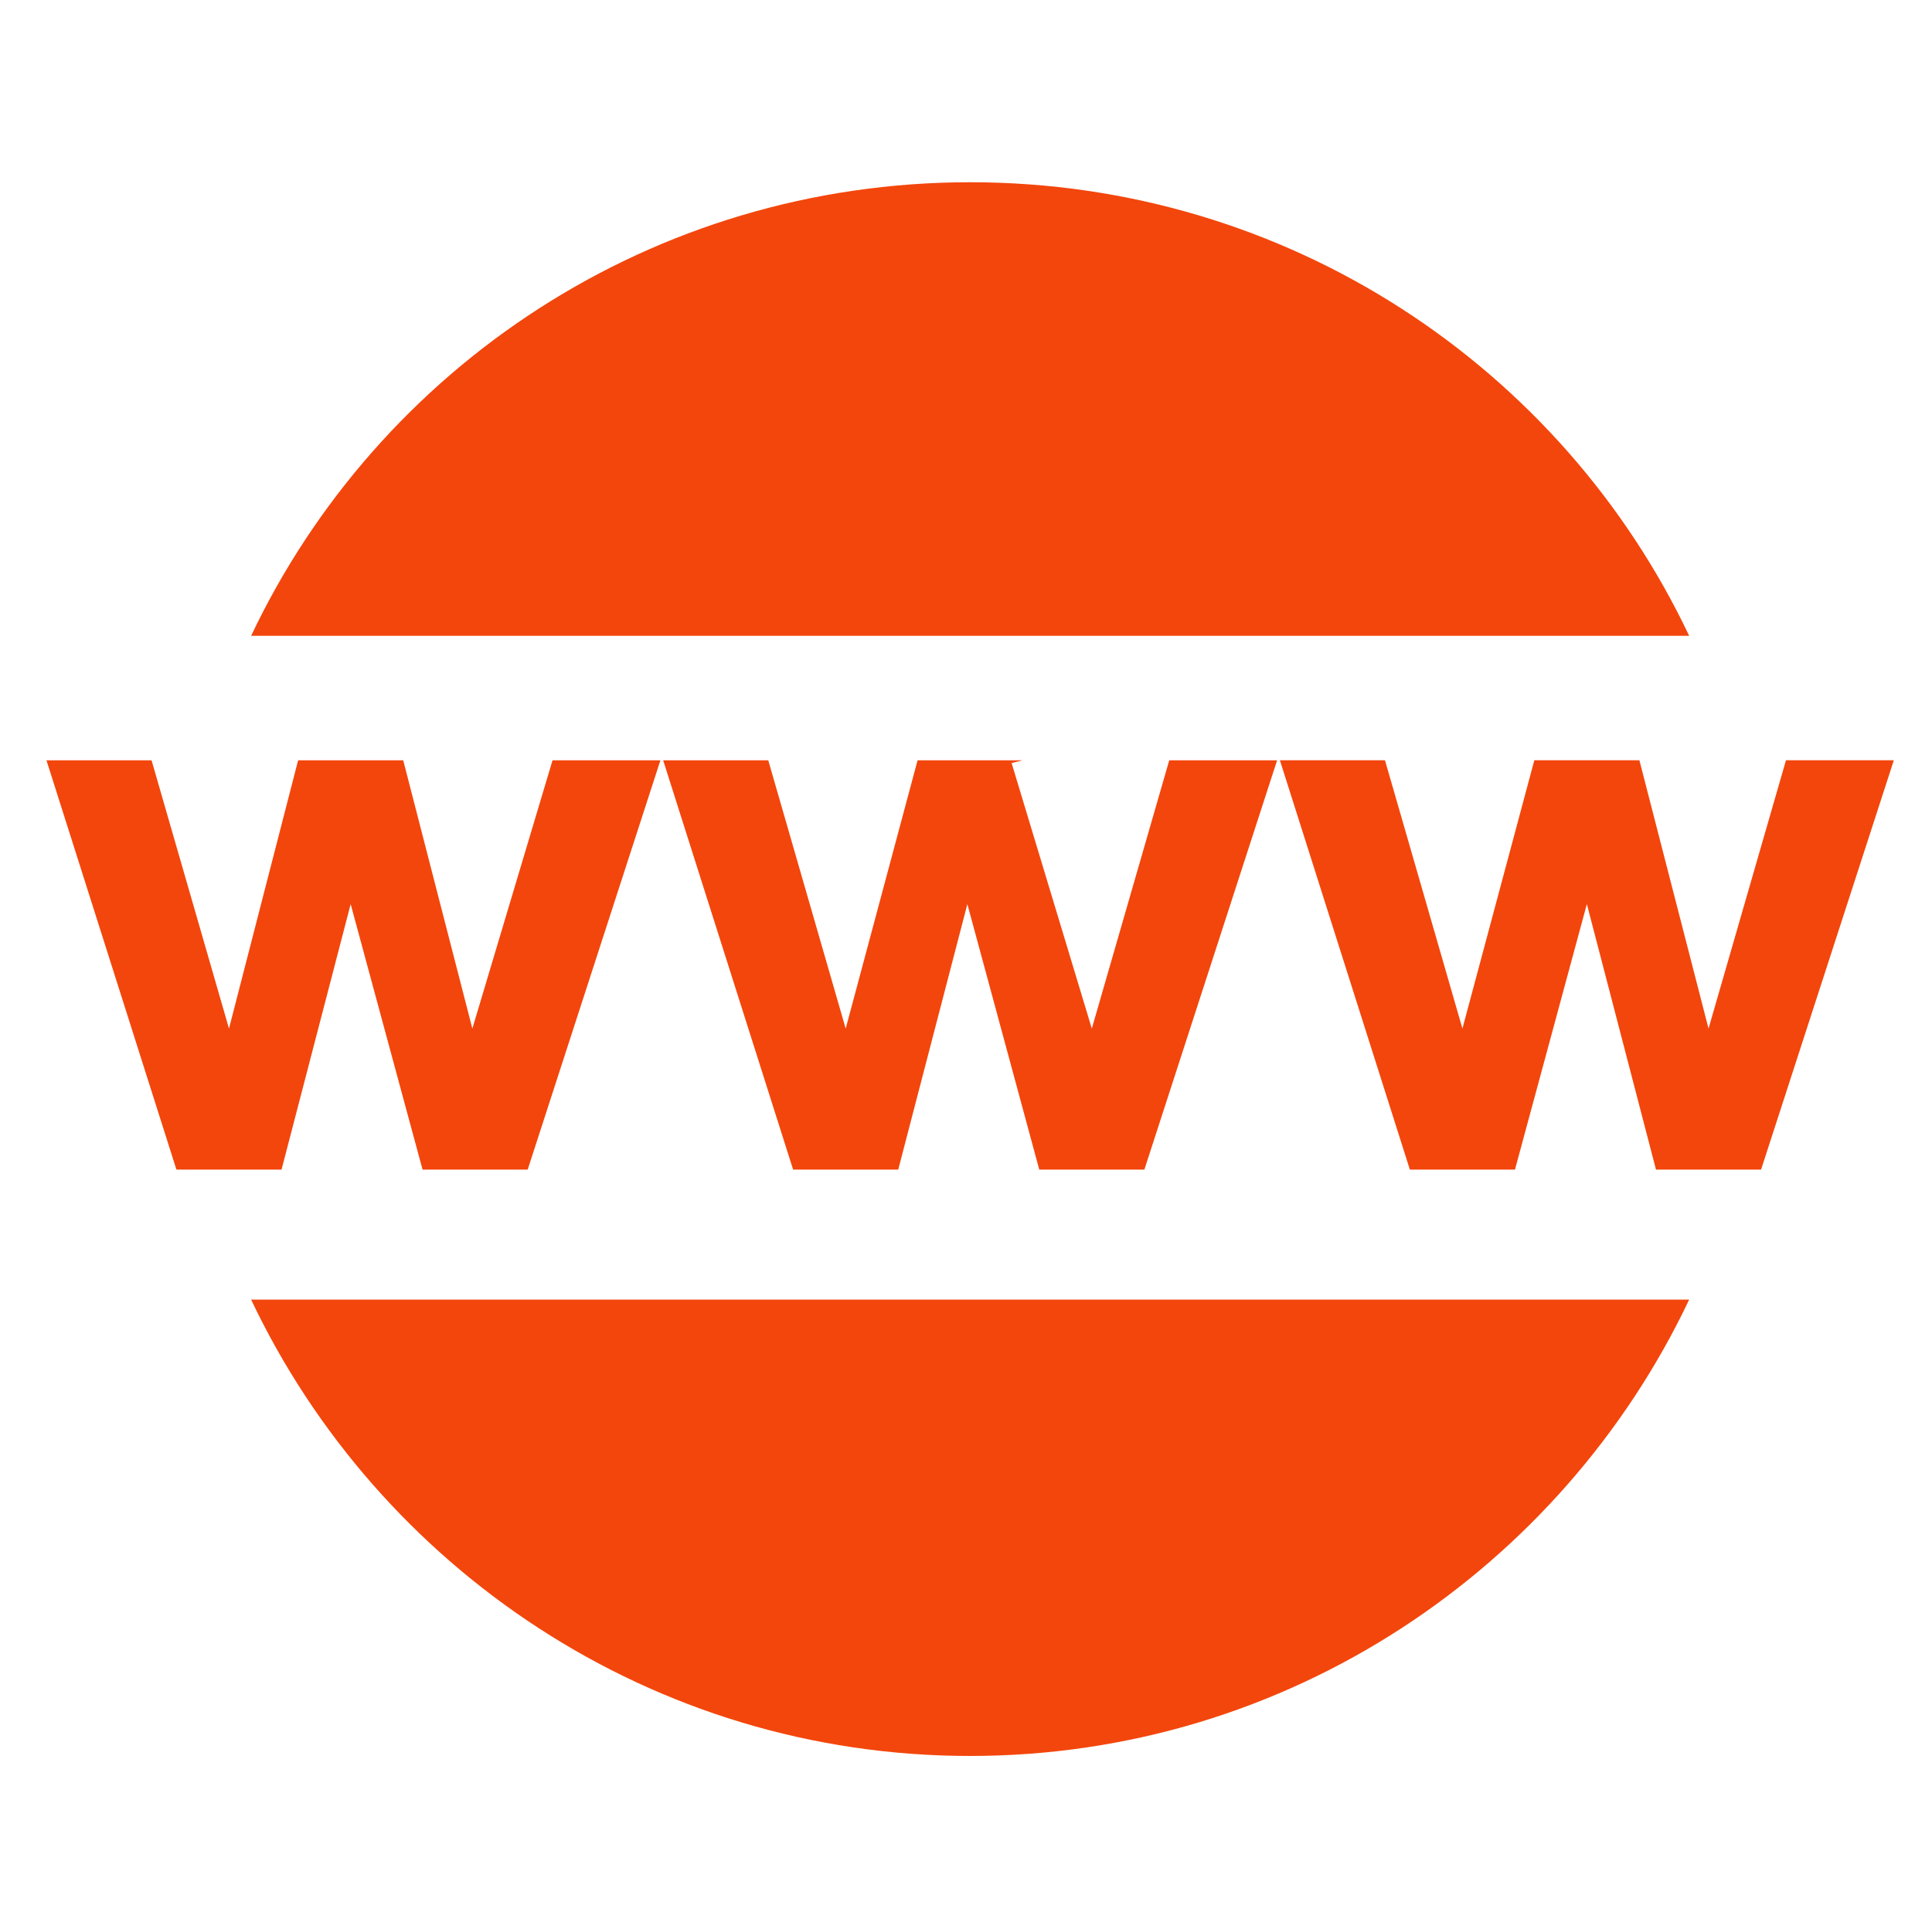
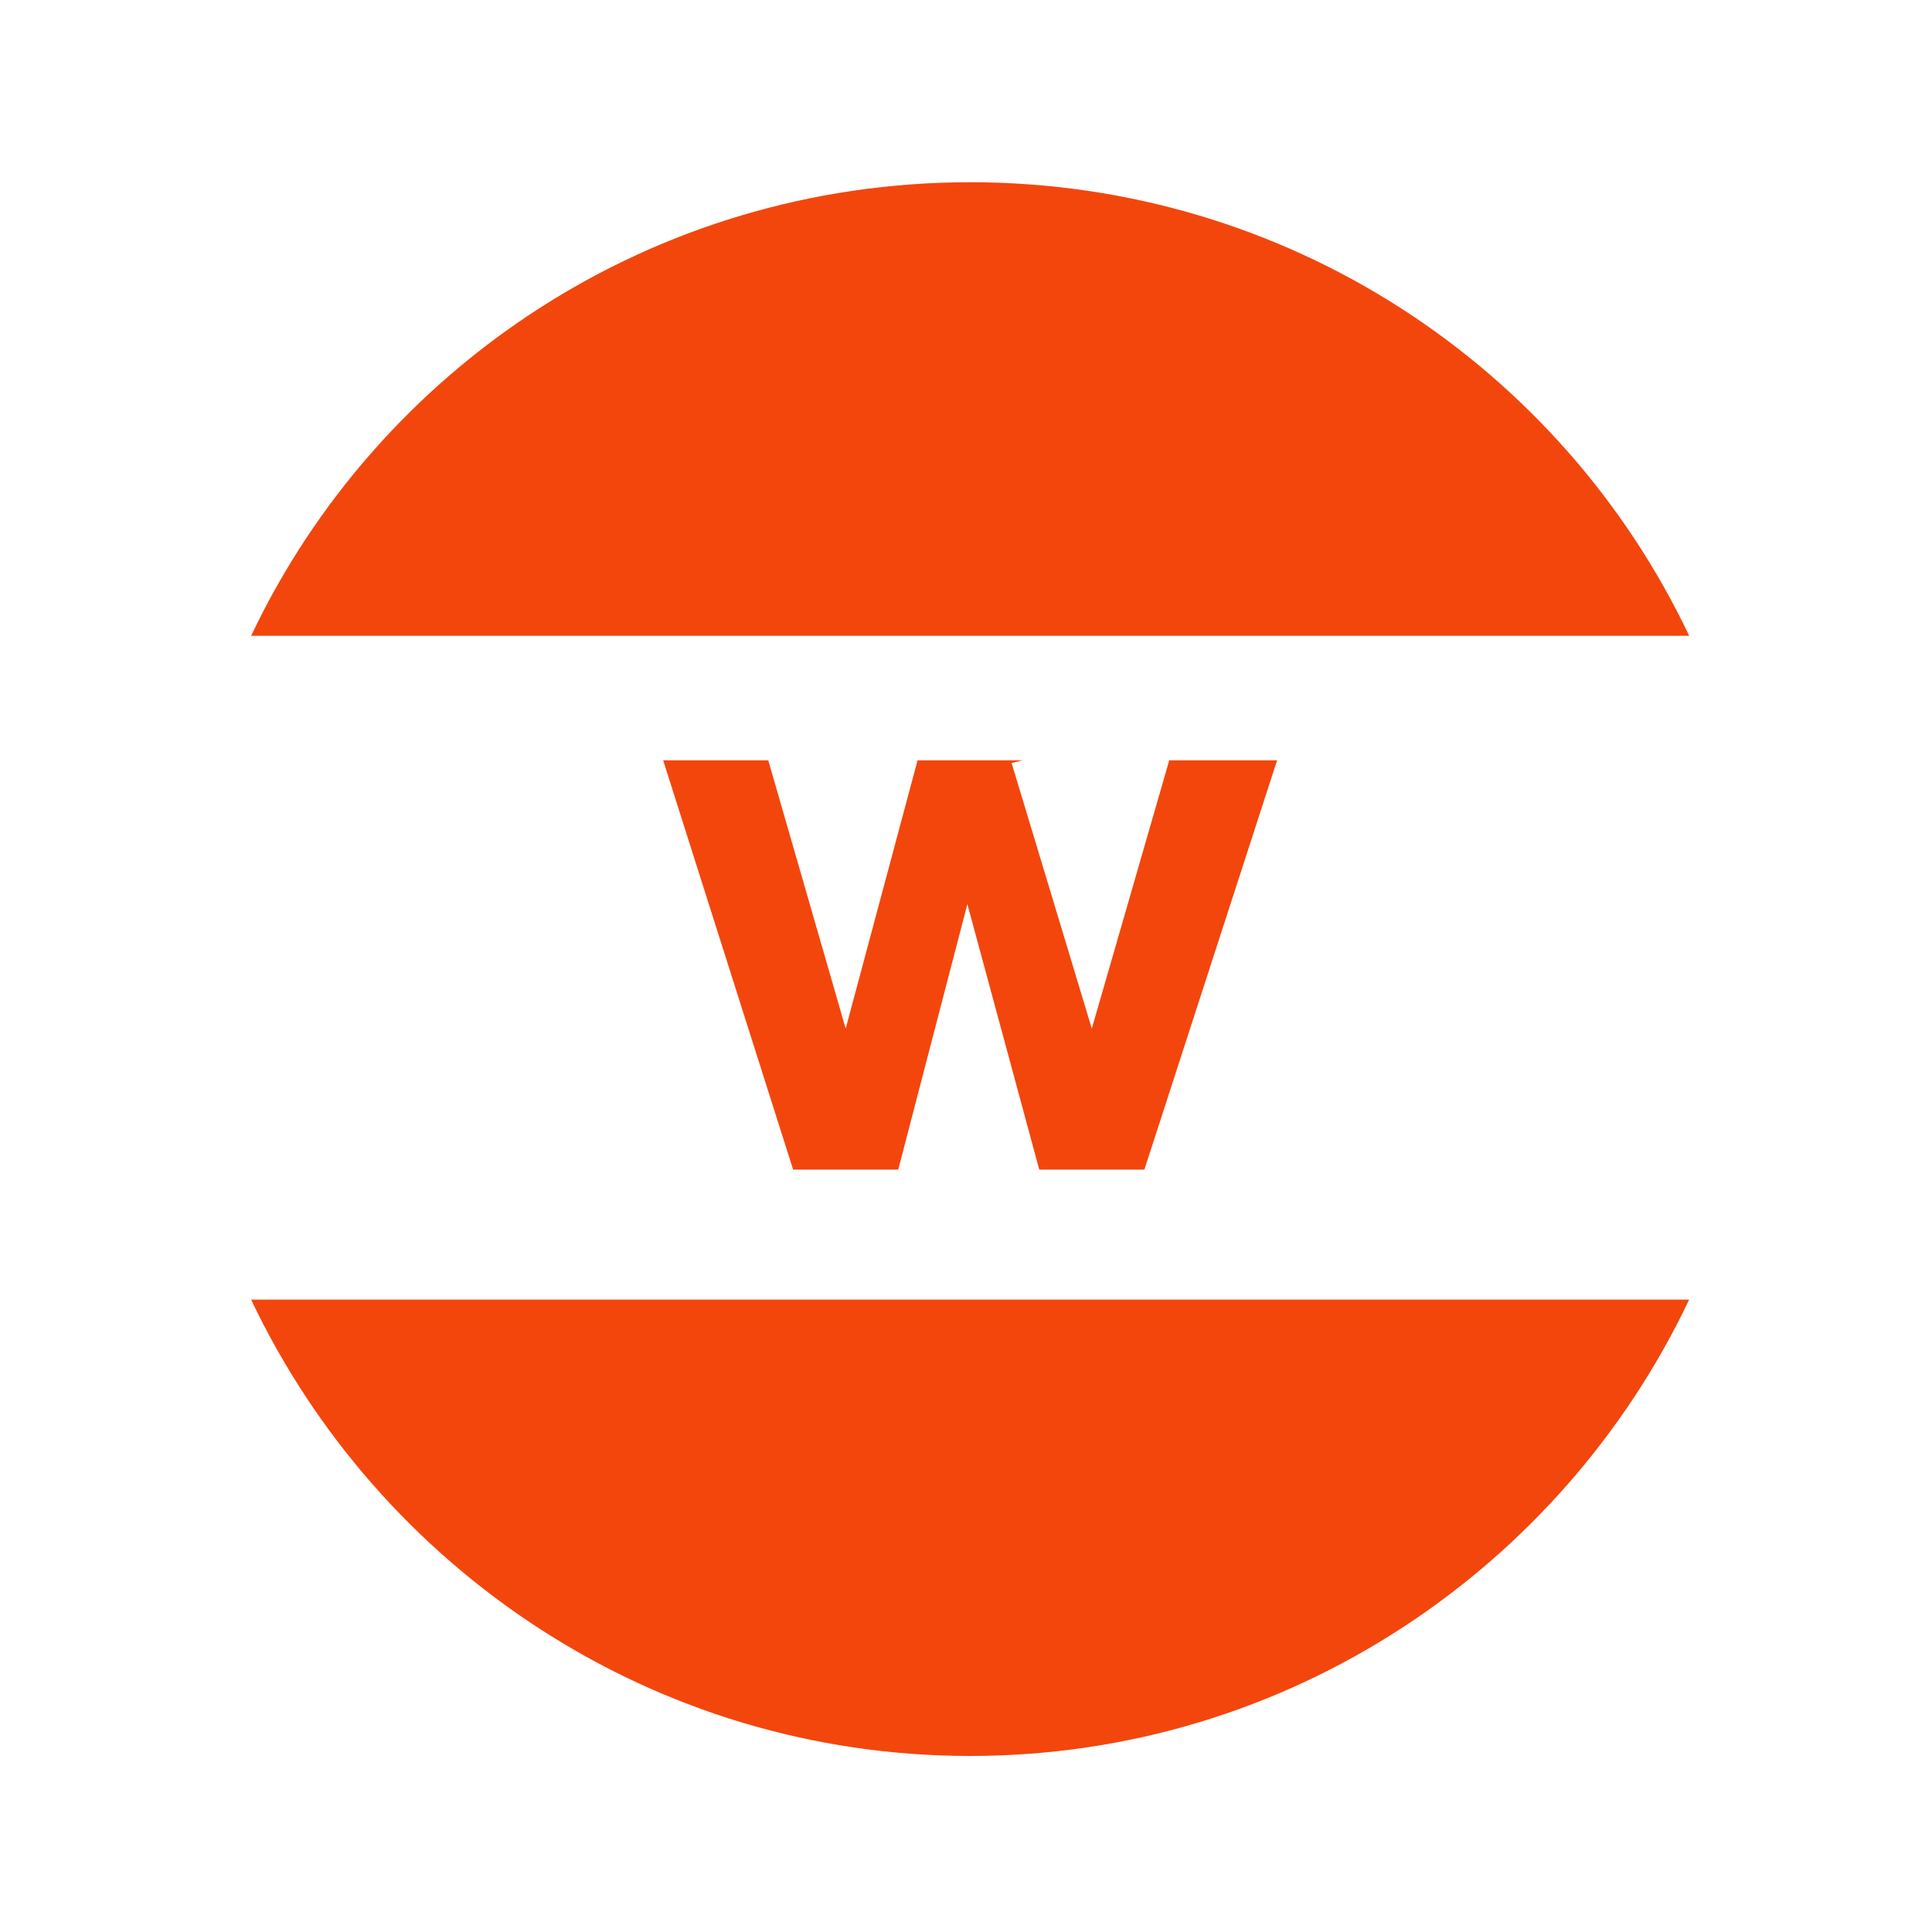
<svg xmlns="http://www.w3.org/2000/svg" version="1.1" id="Layer_1" x="0px" y="0px" width="100.72px" height="100.391px" viewBox="0 0 100.72 100.391" enable-background="new 0 0 100.72 100.391" xml:space="preserve">
  <path fill="none" d="z" />
  <g>
-     <path fill="#F3460C" d="M18.281,47.129l3.748,13.841h5.48l6.92-21.338h-5.624l-4.18,13.985l-3.604-13.985h-5.479l-3.604,13.985   L7.901,39.632H2.422l6.776,21.338h5.479L18.281,47.129z" />
    <path fill="#F3460C" d="M53.314,39.632h-5.478l-3.748,13.985l-4.037-13.985h-5.479l6.776,21.338h5.479l3.604-13.841l3.749,13.841   h5.479l6.92-21.338h-5.623l-4.037,13.985l-4.181-13.841L53.314,39.632z" />
-     <path fill="#F3460C" d="M93.107,39.632L89.07,53.616l-3.604-13.985h-5.478l-3.748,13.985l-4.037-13.985h-5.479L73.5,60.969h5.479   l3.748-13.841l3.604,13.841h5.478l6.921-21.338H93.107z" />
    <path fill="#F3460C" d="M50.575,9.5c-16.578,0-30.853,9.659-37.484,23.644h74.97C81.429,19.158,67.156,9.5,50.575,9.5L50.575,9.5z" />
-     <path fill="#F3460C" d="M50.575,91.534c16.581,0,30.854-9.804,37.486-23.789h-74.97C19.723,81.73,33.997,91.534,50.575,91.534   L50.575,91.534z" />
+     <path fill="#F3460C" d="M50.575,91.534c16.581,0,30.854-9.804,37.486-23.789h-74.97C19.723,81.73,33.997,91.534,50.575,91.534   z" />
  </g>
  <path fill="none" d="z" />
</svg>